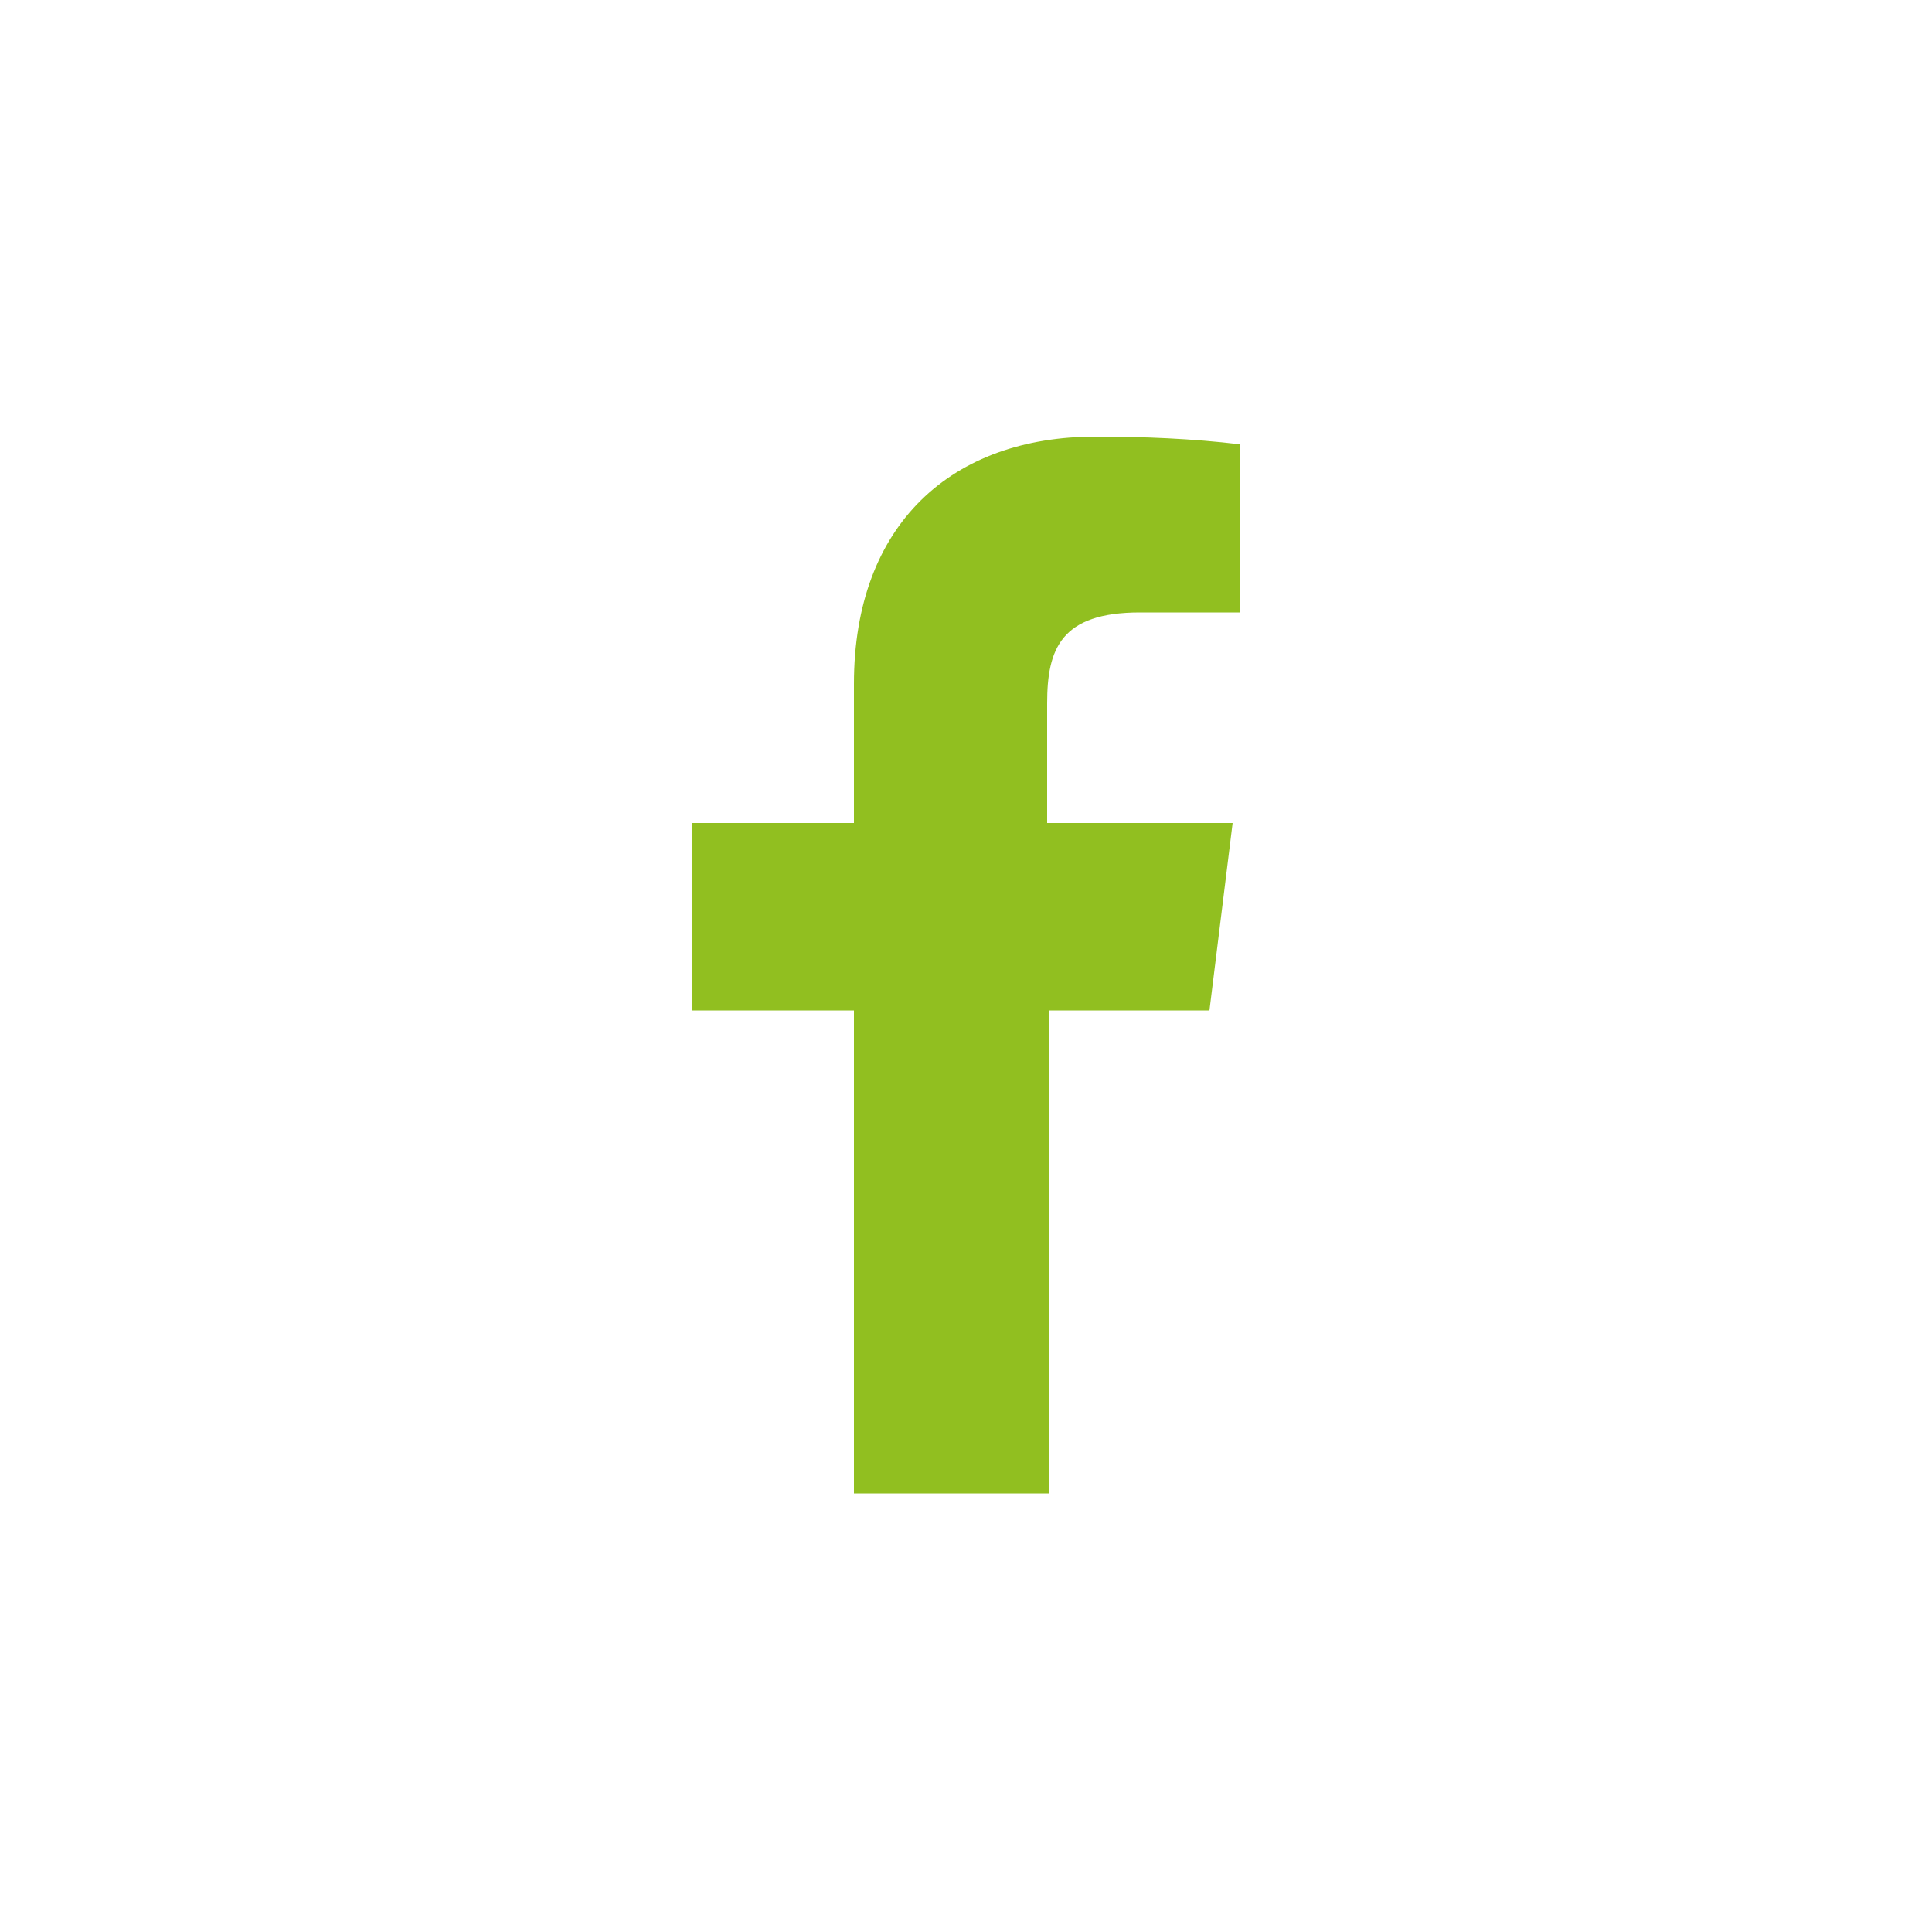
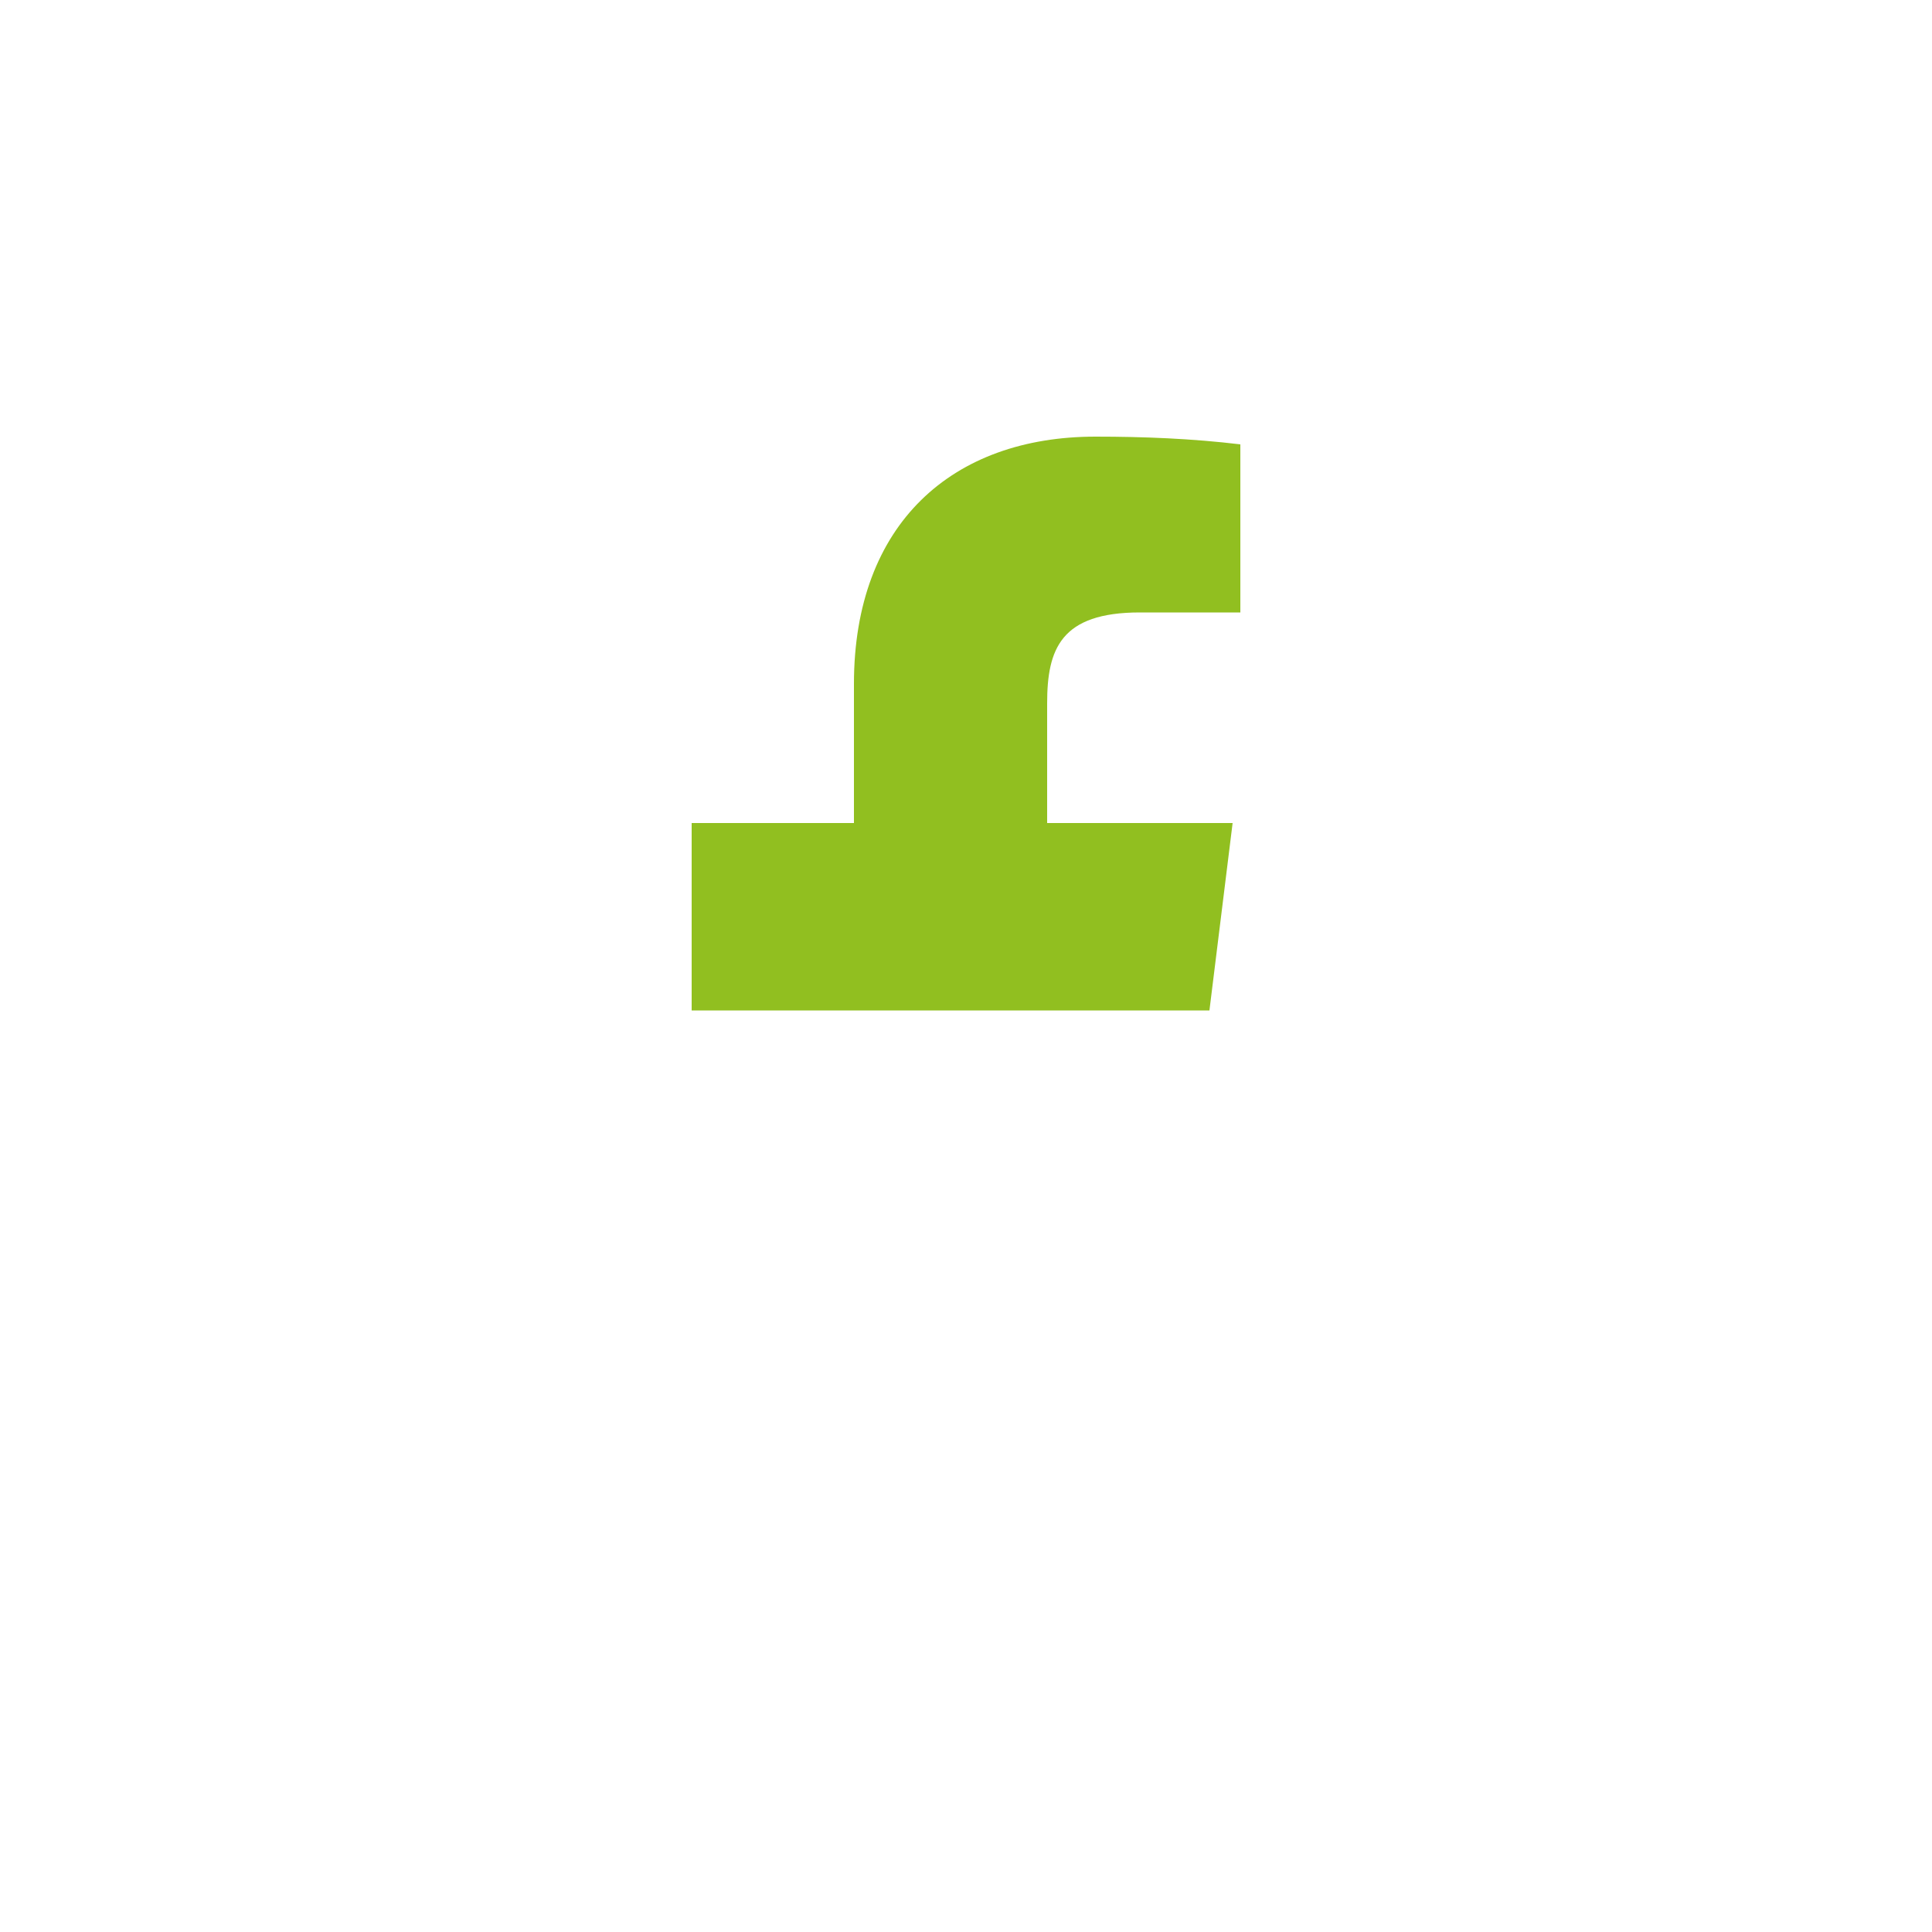
<svg xmlns="http://www.w3.org/2000/svg" id="Layer_1" viewBox="0 0 100 100">
  <style>.st0{fill:#91bf20}</style>
-   <path class="st0" d="M44.2 77.3v-25h-8.4v-9.7h8.4v-7.2c0-8.3 5.1-12.8 12.5-12.8 2.5 0 5 .1 7.5.4v8.7H59c-4.1 0-4.8 1.9-4.8 4.7v6.2h9.6l-1.2 9.7h-8.3v25H44.2z" />
+   <path class="st0" d="M44.2 77.3v-25h-8.4v-9.7h8.4v-7.2c0-8.3 5.1-12.8 12.5-12.8 2.5 0 5 .1 7.5.4v8.7H59c-4.1 0-4.8 1.9-4.8 4.7v6.2h9.6l-1.2 9.7h-8.3H44.2z" />
</svg>